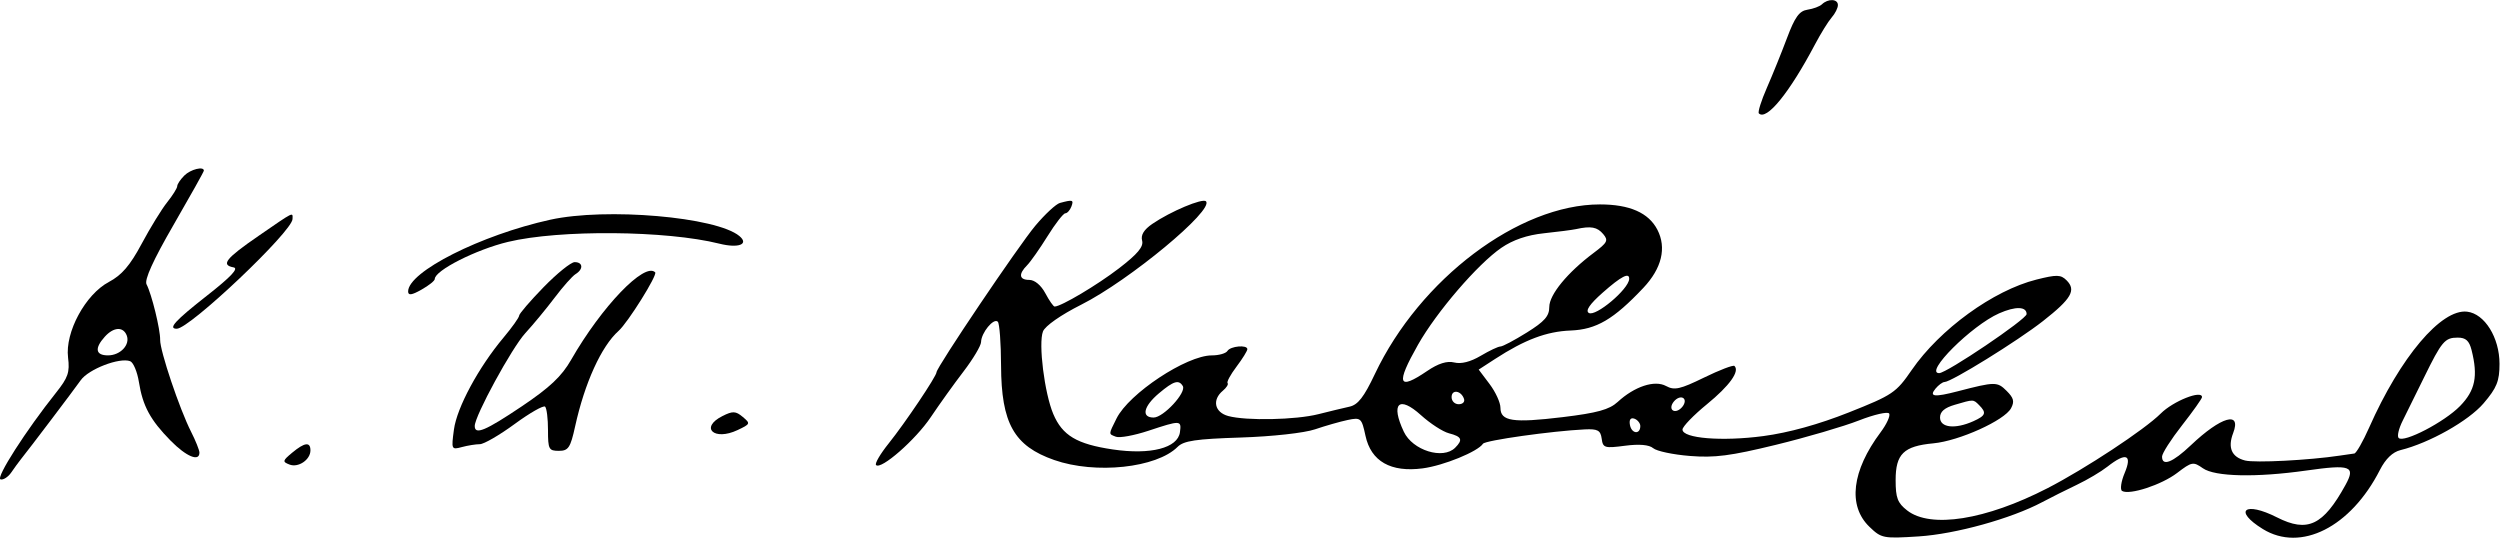
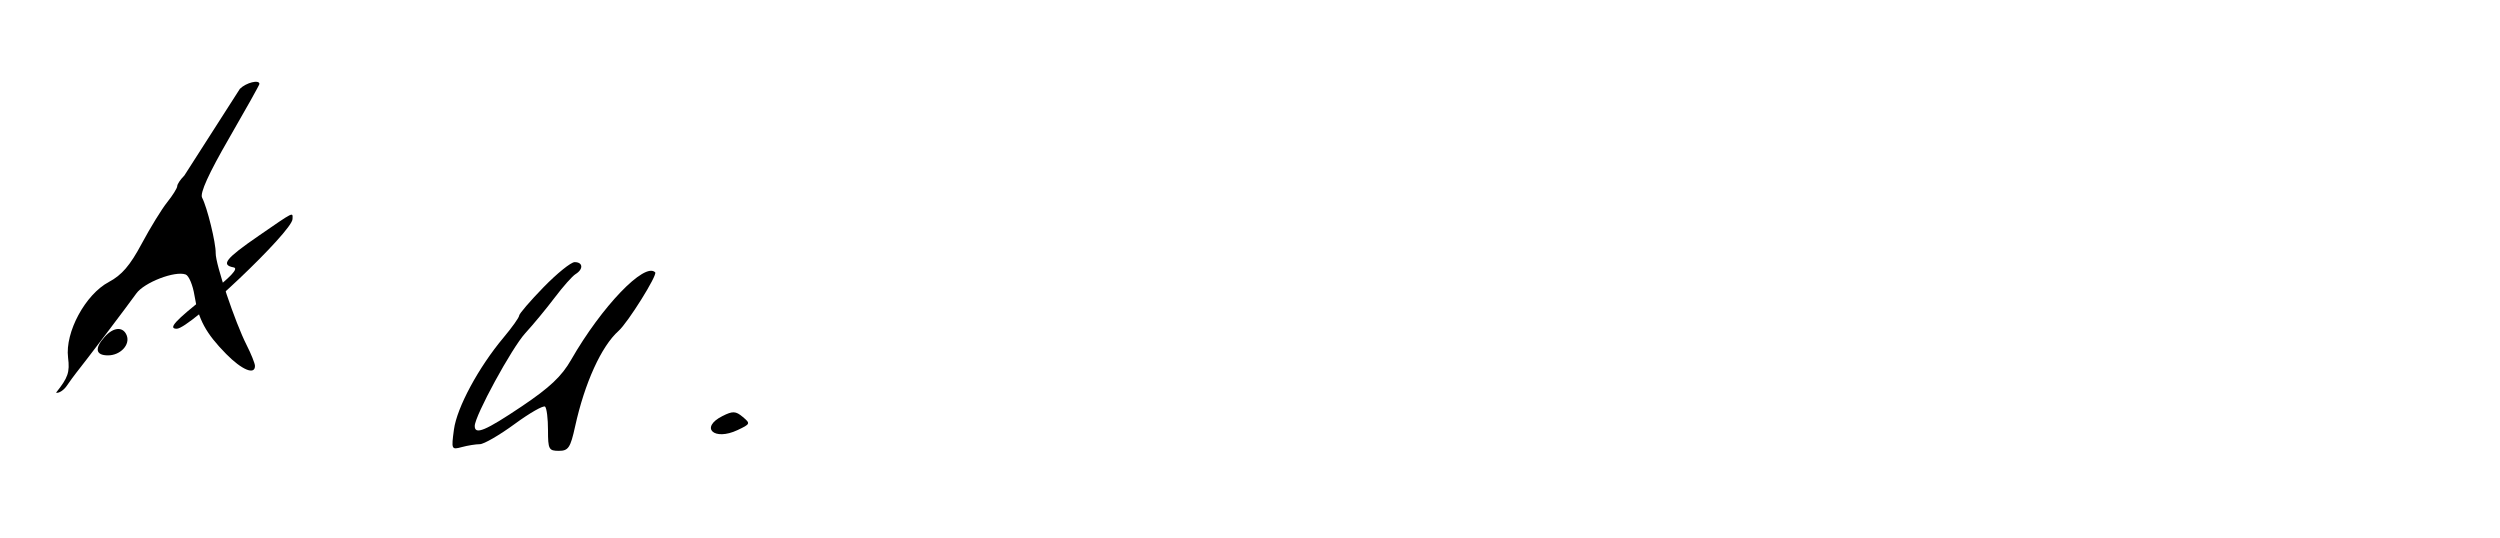
<svg xmlns="http://www.w3.org/2000/svg" xmlns:ns1="http://www.inkscape.org/namespaces/inkscape" xmlns:ns2="http://sodipodi.sourceforge.net/DTD/sodipodi-0.dtd" width="428.581" height="92.182" id="svg2" version="1.1" ns1:version="0.48.2 r9819" ns2:docname="Nouveau document 1">
  <defs id="defs4" />
  <ns2:namedview id="base" pagecolor="#ffffff" bordercolor="#666666" borderopacity="1.0" ns1:pageopacity="0.0" ns1:pageshadow="2" ns1:zoom="0.35" ns1:cx="198.37328" ns1:cy="56.091161" ns1:document-units="px" ns1:current-layer="layer1" showgrid="false" fit-margin-top="0" fit-margin-left="0" fit-margin-right="0" fit-margin-bottom="0" ns1:window-width="1366" ns1:window-height="706" ns1:window-x="-8" ns1:window-y="-8" ns1:window-maximized="1" />
  <g ns1:label="Calque 1" ns1:groupmode="layer" id="layer1" transform="translate(-176.627,-496.271)">
    <g transform="matrix(0.932,0,0,-0.932,174.278,596.777)" ns1:label="ink_ext_XXXXXX" id="g2993">
      <g transform="scale(0.1,0.1)" id="g2995">
-         <path id="path2997" style="fill:#000000;fill-opacity:1;fill-rule:nonzero;stroke:none" d="m 3376.45,1070.43 c -4.07,-3.88 -15.93,-8.3 -26.55,-9.88 -15.04,-2.24 -23.17,-13.48 -37.57,-51.86 -10.11,-26.956 -26.83,-68.303 -37.16,-91.889 -10.38,-23.684 -16.96,-44.707 -14.71,-46.961 14.04,-14.031 56.06,37.57 103.1,126.594 10.79,20.426 24.5,42.566 30.85,49.826 6.43,7.35 11.44,17.35 11.44,22.87 0,11.43 -17.97,12.23 -29.4,1.3" ns1:connector-curvature="0" />
-         <path id="path2999" style="fill:#000000;fill-opacity:1;fill-rule:nonzero;stroke:none" d="m 364.27,755.492 c -7.352,-7.347 -13.067,-15.926 -13.067,-19.601 0,-3.5 -8.531,-17.153 -18.379,-29.403 -10.097,-12.57 -31.25,-46.961 -46.961,-76.367 -21.386,-40.019 -36.609,-57.758 -60.441,-70.41 -43.285,-22.988 -80.793,-92.531 -75.012,-139.086 3.363,-27.074 0.047,-36.754 -22.094,-64.523 C 72.961,286.68 17.227,199.703 26.137,196.648 c 4.727,-1.621 14.012,4.274 19.602,12.442 5.59,8.164 13.742,19.387 17.219,23.683 15.012,18.579 97.426,127.415 110.711,146.2 14.434,20.418 71.453,42.379 90.961,35.035 5.812,-2.192 13.086,-19.516 16.082,-38.305 7.023,-44.101 20.977,-69.918 58.273,-107.808 28.938,-29.403 53.055,-39.426 53.055,-22.055 0,4.418 -7.059,22.055 -15.363,38.39 -21.184,41.653 -57.348,149.133 -56.891,169.067 0.43,18.785 -15.601,84.187 -25.023,102.094 -4.301,8.168 12.199,44.511 49.5,109.035 30.687,53.09 55.945,98.262 55.945,100.051 0,8.578 -24.504,2.453 -35.937,-8.985 z M 258.273,461.465 c 6.778,-17.152 -11.613,-36.754 -34.484,-36.754 -22.867,0 -25.074,12.957 -5.836,34.301 16.192,17.968 33.77,19.039 40.32,2.453" ns1:connector-curvature="0" />
-         <path id="path3001" style="fill:#000000;fill-opacity:1;fill-rule:nonzero;stroke:none" d="m 1974.9,705.129 c -7.23,-1.961 -27.47,-20.691 -45.3,-41.93 -30.87,-36.75 -181.76,-260.511 -181.76,-269.527 0,-7.289 -57.66,-93.109 -87.8,-130.68 -15.72,-19.601 -26.07,-37.285 -23.41,-40.019 9.04,-9.289 72.81,46.554 100.72,88.211 15.87,23.683 42.55,60.894 60.32,84.125 17.49,22.867 31.97,47.179 32.1,53.902 0.36,17.152 23.16,44.887 30.78,37.437 3.18,-3.093 5.85,-39.07 6.01,-80.722 0.4,-106.18 23.83,-147.817 97.73,-173.668 75.95,-26.57 188.25,-14.602 227.05,24.203 11.22,11.219 33.49,14.512 115.98,17.148 57.99,1.86 117.09,8.387 136.81,15.114 18.78,6.406 46.32,14.277 60.03,17.148 24.11,5.059 25.67,3.676 32.7,-28.992 10.14,-47.047 46.52,-67.766 105.33,-59.977 38.38,5.082 101.42,30.836 110.81,45.274 4.03,6.183 126.86,23.496 187.3,26.398 23.68,1.137 29,-1.777 31.04,-17.004 2.27,-17.078 5.3,-18.004 42.87,-13.07 26.14,3.434 44.48,1.844 51.87,-4.492 6.34,-5.438 36.35,-11.801 67.38,-14.293 45.65,-3.664 74.74,0.094 158.04,20.422 56.36,13.75 124.96,33.875 153.14,44.918 27.77,10.886 53.1,16.66 55.54,12.66 2.45,-4.008 -4.68,-19.602 -15.68,-34.301 -53.19,-71.059 -60.82,-135.367 -20.66,-174.016 22.04,-21.21 25.32,-21.847 90.66,-17.66 67.79,4.344 170.04,32.703 227.05,62.969 15.96,8.473 44.11,22.574 63.71,31.922 19.6,9.344 44.5,24.105 56.35,33.41 34.31,26.926 46.12,22.535 31.66,-11.769 -6.54,-15.516 -8.69,-30.575 -4.7,-32.934 13.61,-8.059 72.69,11.266 101.27,33.129 26.96,20.609 29.66,21.101 47.37,8.598 22.1,-15.594 98.02,-17.25 190.31,-4.153 81.68,11.59 91.05,8.11 71.88,-26.691 -40.95,-74.324 -69.73,-87.946 -125.79,-59.528 -59.62,30.223 -81.19,12.555 -26.13,-21.406 69.77,-43.039 161.64,3.344 215.32,108.703 10.41,20.418 23.36,32.899 37.87,36.477 53.09,13.094 125.15,53.664 152.81,86.035 24.34,28.465 29.32,40.84 29.32,72.691 0,48.188 -27.34,92.188 -59.62,95.918 -47.57,5.5 -122.87,-83.668 -180.32,-213.531 -11.2,-25.316 -23.58,-46.926 -27.13,-47.371 -3.66,-0.457 -15.52,-2.168 -26.96,-3.891 -56.35,-8.48 -155.76,-13.601 -173.96,-8.961 -24.8,6.329 -32.26,23.469 -21.95,50.422 15.82,41.344 -22.16,30.453 -77.7,-22.281 -33.48,-31.797 -53.09,-39.551 -53.09,-21.004 0,5.906 16.31,31.446 36.76,57.578 20.46,26.137 36.75,49.137 36.75,51.864 0,13.773 -53.09,-7.348 -75.95,-30.219 -29.48,-29.477 -138.85,-101.59 -208.27,-137.32 -113.54,-58.434 -214.97,-74.52 -258.1,-40.934 -17.69,13.781 -21.24,23.074 -21.24,55.742 0,48.285 14.71,62.629 69.43,67.735 47.37,4.421 131.06,42.246 142.88,64.578 6.58,12.414 4.95,18.785 -8.12,31.855 -17.15,17.152 -21.23,17.121 -89.84,-0.683 -43.29,-11.235 -53.27,-10.075 -41.09,4.765 5.36,6.535 13.1,12.25 16.59,12.25 12.5,0 134.76,75.672 181.32,112.227 52.27,41.039 61.35,56.742 43.28,74.812 -10.63,10.633 -17.97,10.813 -55.54,1.379 -79.22,-19.894 -177.71,-91.332 -229.36,-166.363 -28.77,-41.785 -34.86,-45.891 -115.71,-78 -55.54,-22.055 -110.46,-37.242 -157.23,-43.477 -75.95,-10.129 -148.65,-4.246 -148.65,12.032 0,5.347 20.42,26.492 44.93,46.523 41.65,34.055 60.79,60.684 50.63,70.434 -2.25,2.164 -27.36,-7.442 -55.94,-21.399 -44.11,-21.531 -54.55,-23.851 -69.83,-15.516 -21.01,11.458 -57.99,-0.718 -89.03,-29.312 -15.29,-14.086 -37.57,-20.23 -101.28,-27.93 -91.47,-11.054 -114.34,-7.609 -114.34,17.219 0,9.5 -8.93,28.996 -20.01,43.699 l -20.01,26.543 30.22,19.61 c 54.72,35.504 94.6,50.519 138.84,52.265 47.39,1.871 79.04,20.418 133.79,78.406 33.93,35.938 43.05,73.7 25.85,106.997 -16.12,31.191 -51.01,46.554 -105.73,46.554 -149.16,0 -331.21,-137.215 -413.94,-312 -20.1,-42.472 -31.09,-56.597 -46.71,-60.031 -11.34,-2.496 -36.75,-8.629 -57.17,-13.797 -41.65,-10.547 -132.62,-12.414 -165.8,-3.406 -25.32,6.875 -30.14,29.828 -9.8,46.672 6.53,5.41 10.53,11.859 8.58,13.82 -2.04,2.035 5.25,15.516 16.33,30.219 11.08,14.703 20.01,29.094 20.01,32.262 0,8.492 -31.12,5.718 -36.64,-3.266 -2.77,-4.508 -15.63,-8.168 -28.7,-8.168 -46.55,0 -152.45,-70.07 -175.27,-115.981 -15.03,-30.218 -14.96,-28.296 -1.15,-33.644 6.76,-2.617 33.49,2.285 59.62,10.93 59.63,19.726 61.18,19.656 58.14,-2.602 -3.97,-29.129 -54.05,-41.996 -123.48,-31.723 -66.15,9.793 -92.76,25.637 -109.5,65.207 -16.24,38.387 -27.64,129.793 -18.94,151.918 3.98,10.114 32.89,30.313 70.46,49.231 88.21,44.422 244.89,174.297 229.31,190.074 -6.16,6.238 -65.15,-18.59 -98.63,-41.516 -15.52,-10.625 -21.56,-20.511 -18.79,-30.765 3.01,-11.133 -8.17,-24.535 -42.47,-50.922 -40.02,-30.785 -106.64,-70.367 -118.43,-70.367 -2.31,0 -9.74,10.621 -17.15,24.504 -7.84,14.703 -19.6,24.504 -29.4,24.504 -18.79,0 -20.4,10.636 -4.09,26.953 6.22,6.215 23.36,30.625 37.57,53.496 14.21,22.867 29.12,42.062 32.67,42.062 3.49,0 8.68,5.719 11.13,12.25 4.72,12.586 2.76,13.223 -20.93,6.809 z m 999.37,-57.445 c 9.7,-11.575 7.68,-15.512 -17.63,-34.457 -48.19,-36.051 -81.68,-76.844 -81.68,-99.493 0,-16.82 -8.58,-26.582 -41.25,-46.961 -22.87,-14.265 -44.51,-25.726 -48.59,-25.726 -4.14,0 -20.01,-7.492 -36.35,-17.152 -18.78,-11.114 -35.89,-15.426 -48.59,-12.254 -13.25,3.312 -29.41,-1.762 -49.82,-15.649 -53.76,-36.551 -58.01,-24.371 -16.86,48.321 34.21,60.437 109.79,148.32 153.25,178.203 21.24,14.601 47.37,23.535 78.41,26.8 25.32,2.664 52.14,6.133 58.8,7.602 27.77,6.117 39.21,4.02 50.31,-9.234 z m 47.66,-82.493 c -0.87,-18.785 -61.9,-70.074 -74.28,-62.418 -6.61,4.09 1.64,16.176 25.32,37.129 34.3,30.348 49.55,38.223 48.96,25.289 z m 731.03,-64.523 c 0,-9.375 -147.01,-108.629 -160.89,-108.629 -28.23,0 59.62,87.609 110.26,109.961 30.22,13.34 50.63,12.805 50.63,-1.332 z m 818.44,-66.156 c 12.16,-48.188 6.82,-74.242 -21.11,-102.91 -28.63,-29.403 -103.63,-68.426 -113.02,-58.809 -3.14,3.219 0.13,17.152 7.48,31.855 7.24,14.477 24.68,49.821 39.1,79.223 32.84,66.977 38.37,73.508 62.18,73.508 14.7,0 21.04,-5.715 25.37,-22.867 z M 2200.82,368.355 c 7.16,-11.707 -35.62,-57.992 -53.59,-57.992 -23.3,0 -18.78,20.61 9.81,44.657 26.95,22.671 36.33,25.527 43.78,13.335 z m 517.29,-23.687 c 1.86,-5.512 -2.41,-9.801 -9.77,-9.801 -7.35,0 -13.07,5.719 -13.07,13.067 0,14.773 17.61,12.254 22.84,-3.266 z m 401.47,-14.699 c -5.37,-6.535 -12.72,-9.336 -17.15,-6.535 -4.44,2.8 -3.74,9.8 1.63,16.336 5.37,6.531 12.72,9.332 17.15,6.531 4.43,-2.801 3.74,-9.801 -1.63,-16.332 z m -429.2,-48.559 c 23.68,-6.113 26.15,-11.859 11.43,-26.586 -22.31,-22.312 -78.22,-4.898 -94.4,29.406 -24.65,52.27 -9.15,67.29 31.51,30.52 17.15,-15.512 40.17,-30.43 51.46,-33.34 z m 975.19,51.824 c 14.13,-14.125 12.25,-19.355 -10.61,-29.636 -33.49,-15.051 -61.26,-11.985 -61.26,6.765 0,10.817 8.17,17.914 26.95,23.426 35.12,10.301 34.05,10.316 44.92,-0.555 z m -623.18,-38.386 c 0,-16.063 -15.86,-14.703 -19.03,1.632 -1.91,9.801 1.04,14.165 8.01,11.844 5.72,-1.906 11.02,-8.394 11.02,-13.476" ns1:connector-curvature="0" />
+         <path id="path2999" style="fill:#000000;fill-opacity:1;fill-rule:nonzero;stroke:none" d="m 364.27,755.492 c -7.352,-7.347 -13.067,-15.926 -13.067,-19.601 0,-3.5 -8.531,-17.153 -18.379,-29.403 -10.097,-12.57 -31.25,-46.961 -46.961,-76.367 -21.386,-40.019 -36.609,-57.758 -60.441,-70.41 -43.285,-22.988 -80.793,-92.531 -75.012,-139.086 3.363,-27.074 0.047,-36.754 -22.094,-64.523 c 4.727,-1.621 14.012,4.274 19.602,12.442 5.59,8.164 13.742,19.387 17.219,23.683 15.012,18.579 97.426,127.415 110.711,146.2 14.434,20.418 71.453,42.379 90.961,35.035 5.812,-2.192 13.086,-19.516 16.082,-38.305 7.023,-44.101 20.977,-69.918 58.273,-107.808 28.938,-29.403 53.055,-39.426 53.055,-22.055 0,4.418 -7.059,22.055 -15.363,38.39 -21.184,41.653 -57.348,149.133 -56.891,169.067 0.43,18.785 -15.601,84.187 -25.023,102.094 -4.301,8.168 12.199,44.511 49.5,109.035 30.687,53.09 55.945,98.262 55.945,100.051 0,8.578 -24.504,2.453 -35.937,-8.985 z M 258.273,461.465 c 6.778,-17.152 -11.613,-36.754 -34.484,-36.754 -22.867,0 -25.074,12.957 -5.836,34.301 16.192,17.968 33.77,19.039 40.32,2.453" ns1:connector-curvature="0" />
        <path id="path3003" style="fill:#000000;fill-opacity:1;fill-rule:nonzero;stroke:none" d="M 500.668,644.422 C 440.227,602.824 430.883,591 454.93,586.547 c 9.683,-1.793 -4.903,-17.317 -48.188,-51.289 -59.625,-46.797 -73.125,-61.543 -56.355,-61.543 23.683,0 212.363,178.793 212.89,201.738 0.297,13.047 4.364,15.063 -62.609,-31.031" ns1:connector-curvature="0" />
-         <path id="path3005" style="fill:#000000;fill-opacity:1;fill-rule:nonzero;stroke:none" d="M 1037.27,674.211 C 909.859,646.148 775.914,578.555 775.914,542.32 c 0,-7.785 6.531,-6.914 24.5,3.27 13.887,7.867 24.504,16.363 24.504,19.601 0,15.68 75.957,54.168 134.762,68.282 94.77,22.746 291.58,21.078 388.77,-3.293 35.12,-8.805 55.07,-1.176 36.76,14.062 -42.26,35.172 -245.03,52.637 -347.94,29.969" ns1:connector-curvature="0" />
        <path id="path3007" style="fill:#000000;fill-opacity:1;fill-rule:nonzero;stroke:none" d="m 1025.02,550.082 c -24.64,-25.32 -44.918,-48.91 -44.918,-52.273 0,-3.356 -13.016,-21.645 -28.766,-40.43 -45.887,-54.723 -85.715,-128.598 -91.152,-169.066 -4.938,-36.754 -4.621,-37.454 14.554,-32.262 10.617,2.875 25.782,5.308 33.078,5.308 7.391,0 36.348,16.786 64.118,37.164 27.769,20.379 53.036,34.762 55.946,31.852 2.97,-2.969 5.31,-22.051 5.31,-43.289 0,-35.117 1.51,-37.977 20.01,-37.977 17.46,0 21.26,5.715 29.87,44.922 17.59,80.039 48.27,147.473 79.98,175.762 17.15,15.301 71.94,102.945 67.29,107.648 -19.28,19.524 -98.47,-62.89 -154.62,-160.898 -17.4,-30.379 -39.26,-50.996 -90.72,-85.574 -66.973,-45.004 -86.574,-53.18 -86.574,-36.121 0,18.476 68.246,143.746 92.996,170.699 14.578,15.883 38.588,44.922 54.018,65.34 15.43,20.418 32.49,39.652 38.39,43.273 14.84,9.113 13.88,22.067 -1.63,22.067 -6.73,0 -32.53,-20.825 -57.18,-46.145" ns1:connector-curvature="0" />
        <path id="path3009" style="fill:#000000;fill-opacity:1;fill-rule:nonzero;stroke:none" d="m 1354.17,313.141 c -42.38,-21.348 -15.52,-46.321 27.77,-25.817 23.69,11.219 24,12.028 9.39,24.266 -12.87,10.785 -18.37,11.015 -37.16,1.551" ns1:connector-curvature="0" />
-         <path id="path3011" style="fill:#000000;fill-opacity:1;fill-rule:nonzero;stroke:none" d="m 562.742,245.793 c -17.969,-14.93 -18.379,-16.758 -4.902,-21.941 16.125,-6.2 38.387,8.921 38.387,26.074 0,16.176 -10.618,14.863 -33.485,-4.133" ns1:connector-curvature="0" />
      </g>
    </g>
  </g>
</svg>